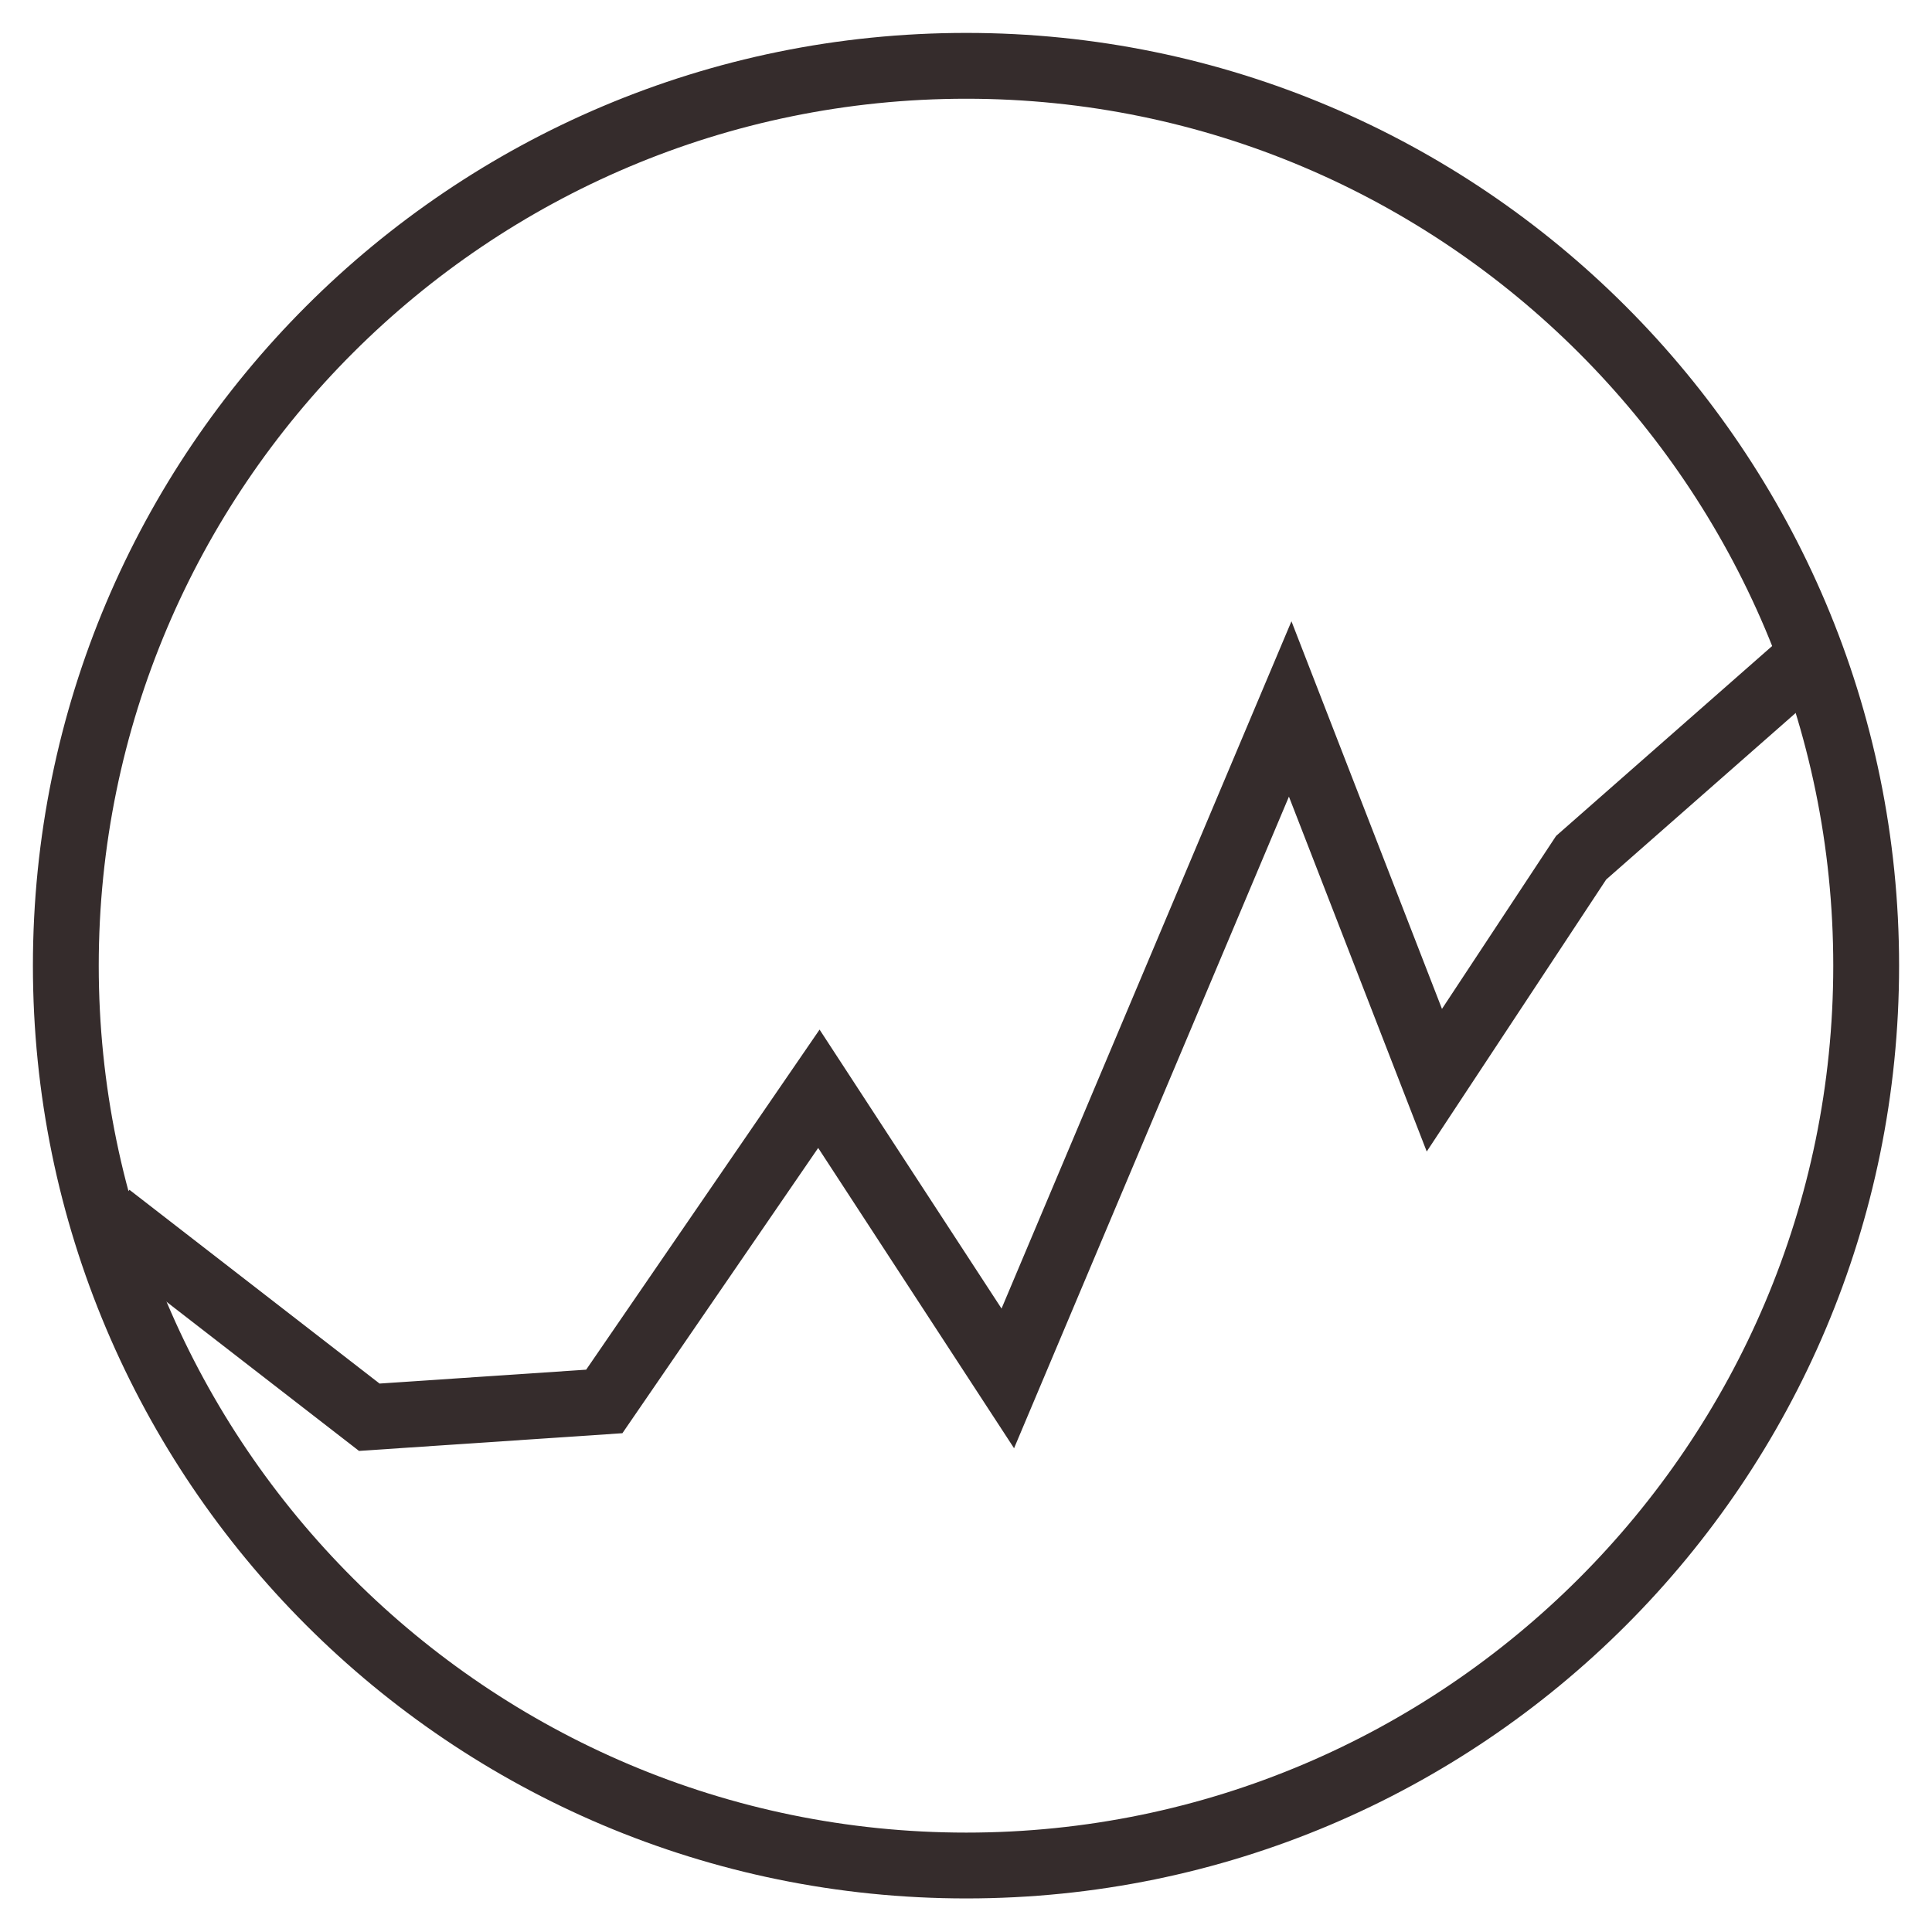
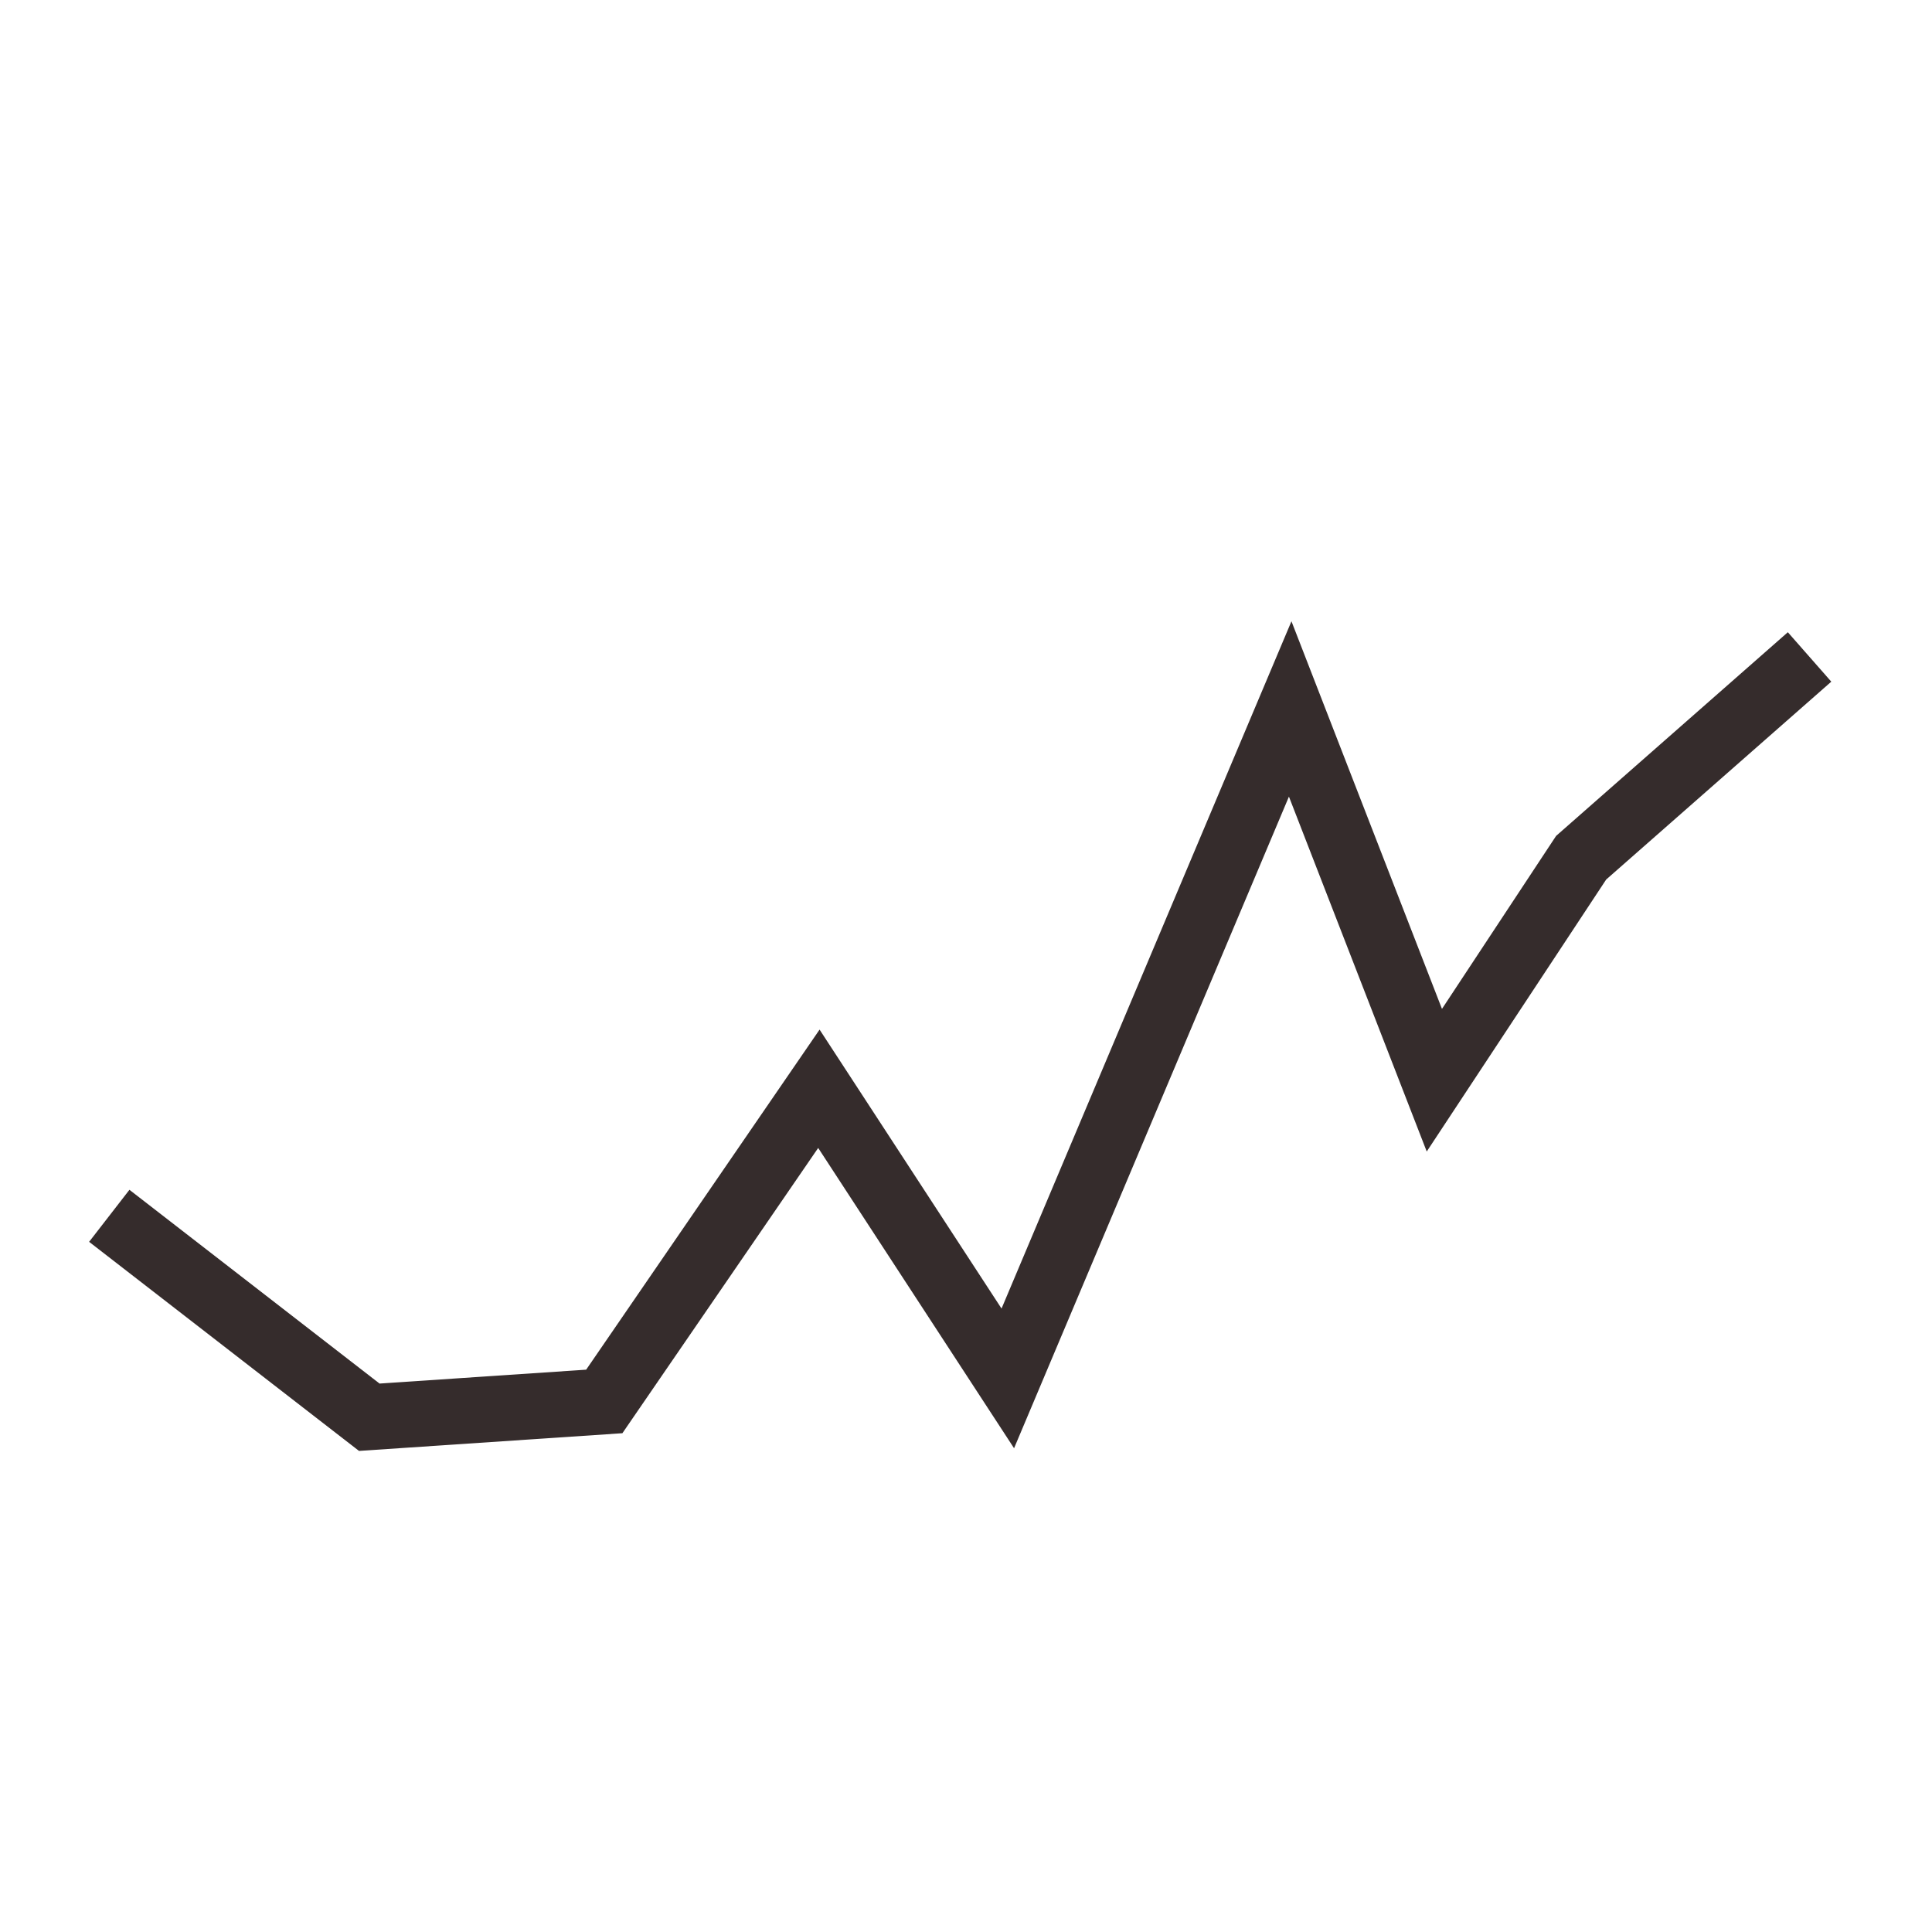
<svg xmlns="http://www.w3.org/2000/svg" id="uuid-494b7193-90da-46a2-9375-84fec49ae17a" width="29.35" height="29.35" viewBox="0 0 29.35 29.35">
  <g id="uuid-36420fa7-88f5-469d-998e-778bad3f8b58">
-     <path d="M14.68,1.5c7.26,0,13.17,5.91,13.17,13.17s-5.91,13.17-13.17,13.17S1.5,21.94,1.5,14.67,7.41,1.5,14.68,1.5M14.68.5C6.84.5.5,6.85.5,14.67s6.34,14.17,14.18,14.17,14.17-6.35,14.17-14.17S22.5.5,14.68.5h0Z" style="fill:#352c2c; stroke-width:0px;" />
    <polyline points="1.66 18.47 5.61 21.53 9.18 21.29 12.44 16.54 15.31 20.94 19.6 10.77 21.79 16.41 24.02 13.03 27.49 9.98" style="fill:none; stroke:#352c2c; stroke-miterlimit:10;" />
  </g>
</svg>